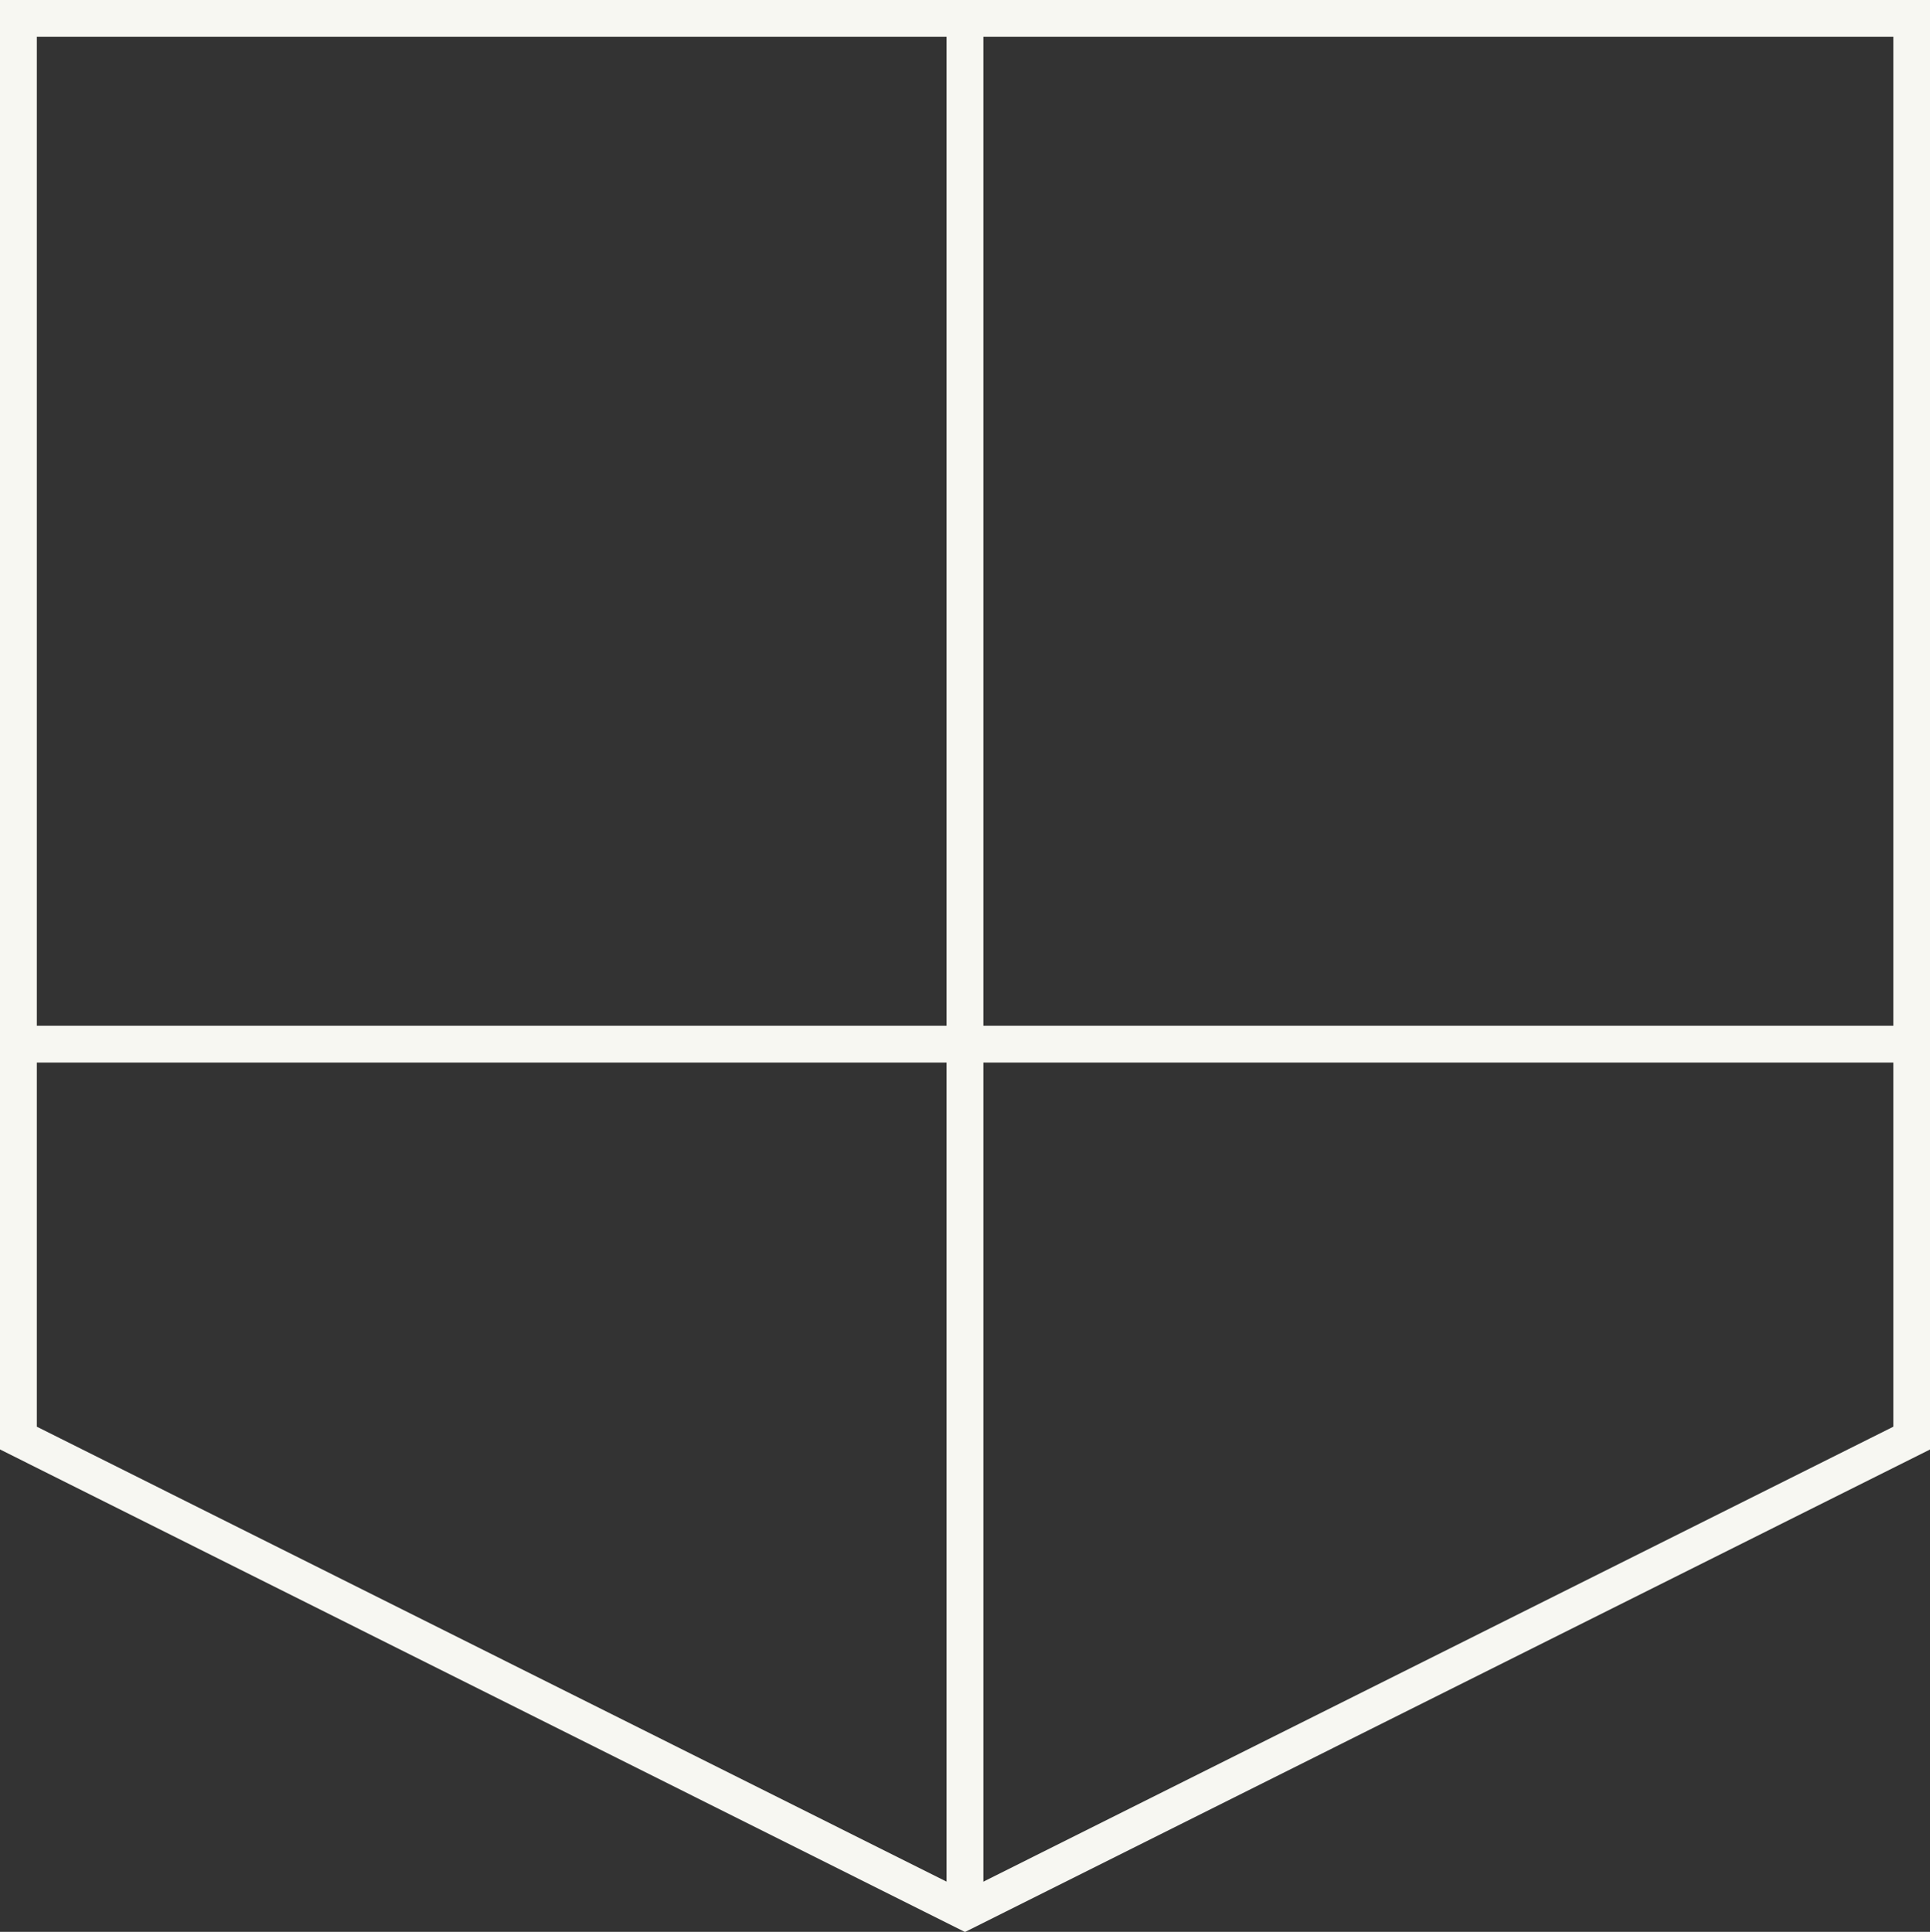
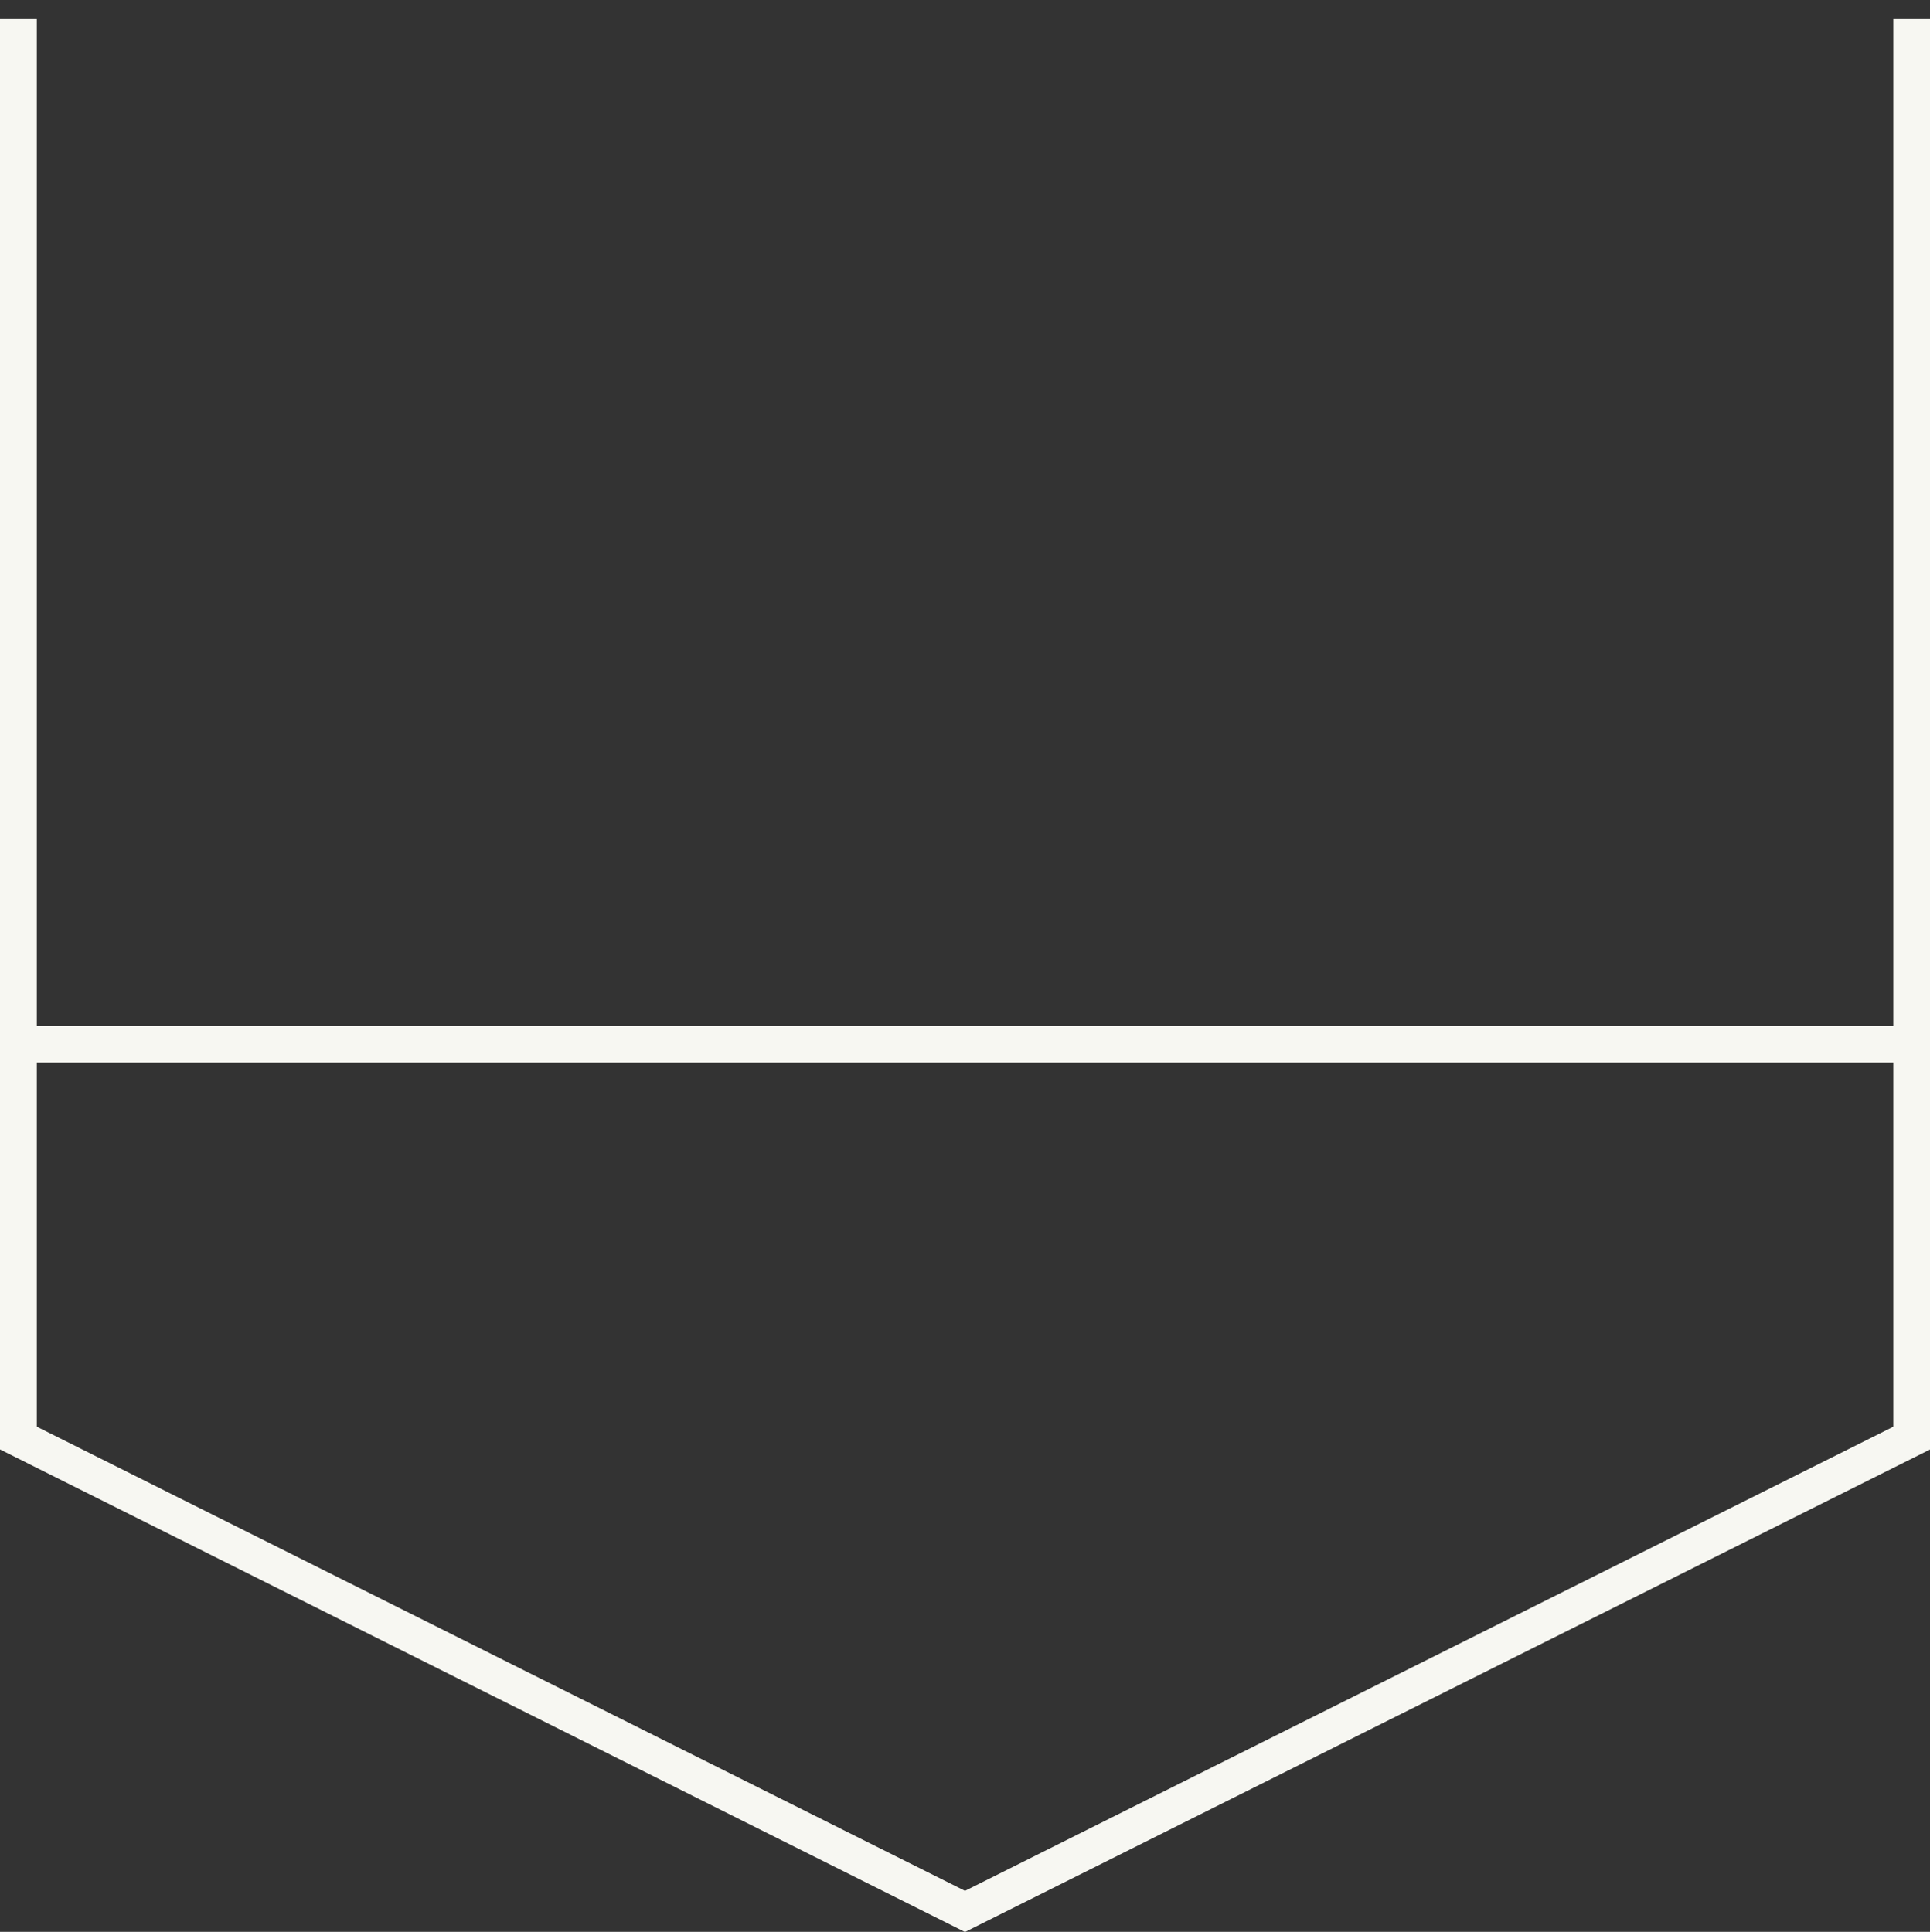
<svg xmlns="http://www.w3.org/2000/svg" width="52.421" height="52.48" viewBox="0 0 52.421 52.48">
  <rect x="0" y="0" width="52.421" height="52.48" fill="#333333" stroke="none" />
  <g id="Group_2182" data-name="Group 2182" transform="translate(0.5 0.5)">
-     <line id="Line_1464" data-name="Line 1464" y2="51.421" transform="translate(25.71 0)" fill="none" stroke="#f7f7f2" stroke-miterlimit="10" stroke-width="1" />
    <line id="Line_1465" data-name="Line 1465" x2="51.421" transform="translate(0 27.865)" fill="none" stroke="#f7f7f2" stroke-miterlimit="10" stroke-width="1" />
-     <path id="Path_10329" data-name="Path 10329" d="M.375.375V38.941L26.085,51.8,51.8,38.941V.375Z" transform="translate(-0.375 -0.375)" fill="none" stroke="#f7f7f2" stroke-miterlimit="10" stroke-width="1" />
+     <path id="Path_10329" data-name="Path 10329" d="M.375.375V38.941L26.085,51.8,51.8,38.941V.375" transform="translate(-0.375 -0.375)" fill="none" stroke="#f7f7f2" stroke-miterlimit="10" stroke-width="1" />
  </g>
</svg>